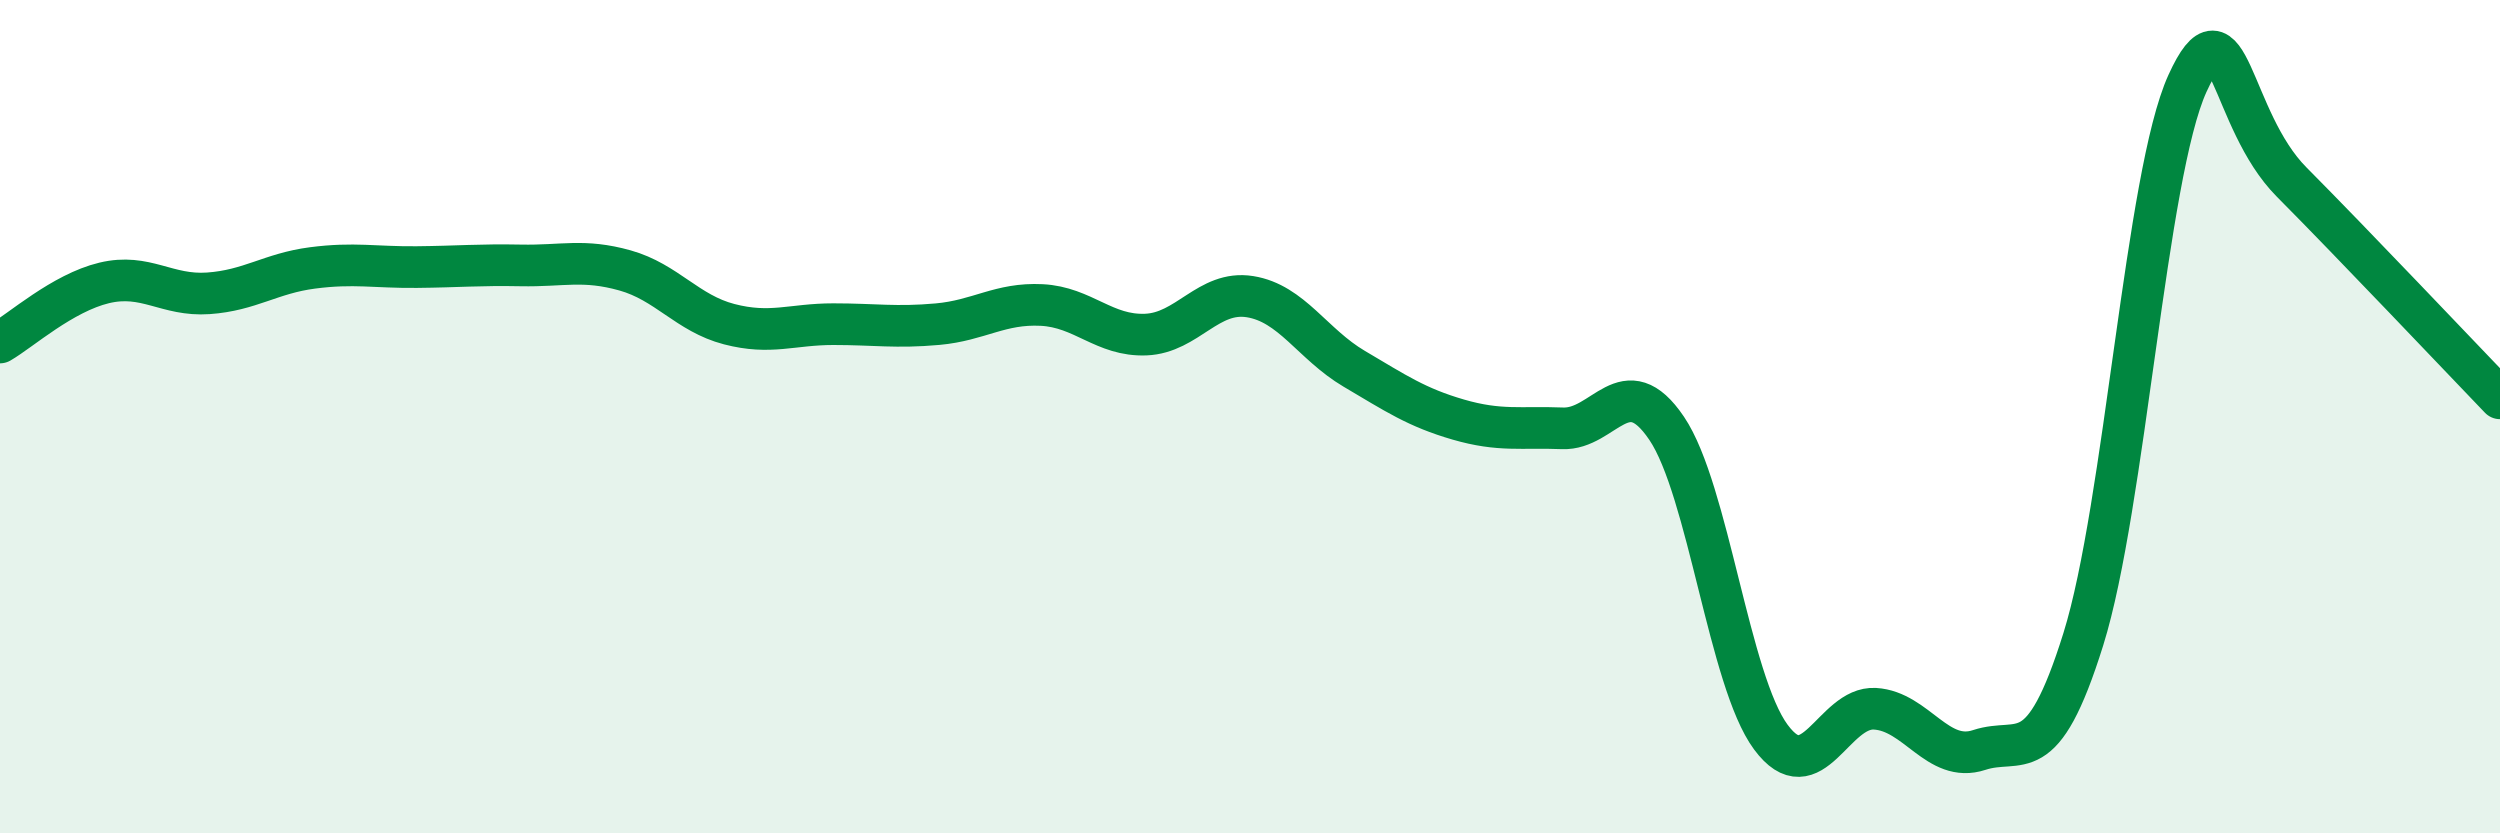
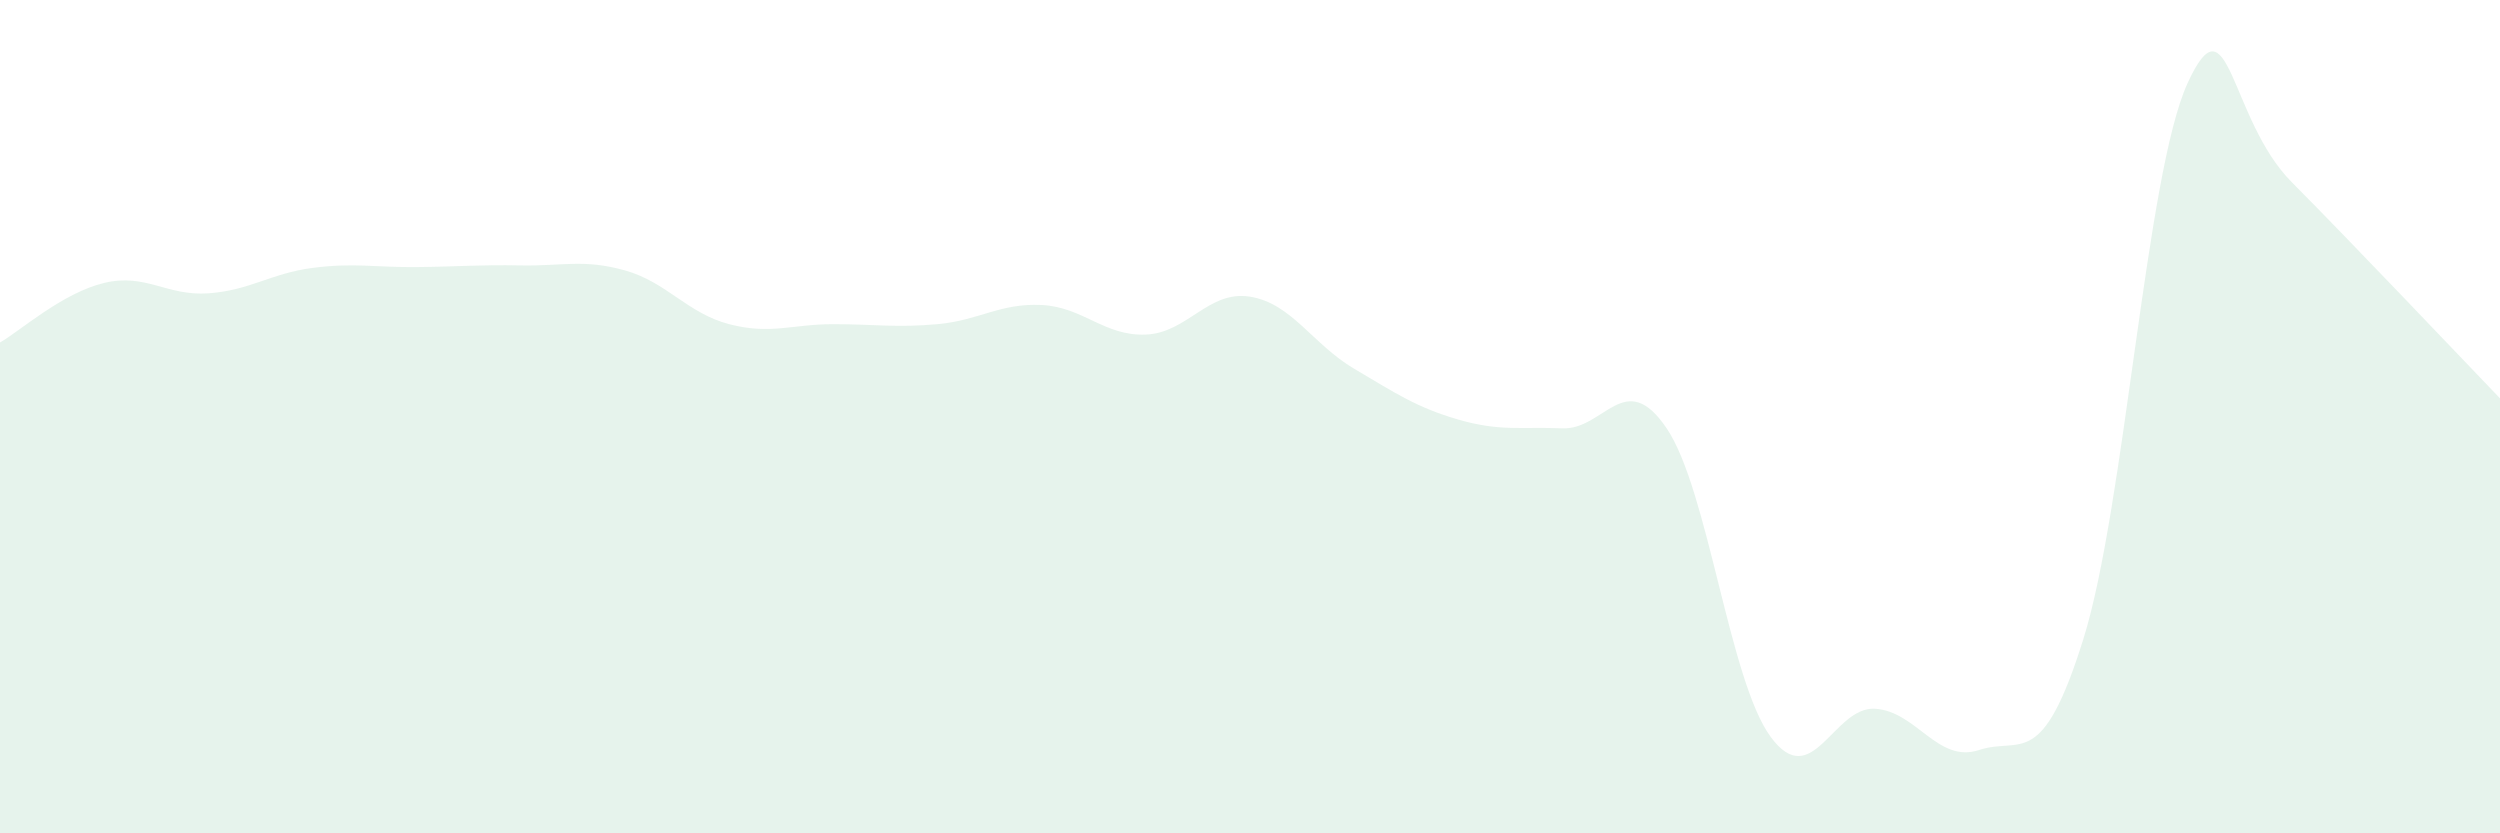
<svg xmlns="http://www.w3.org/2000/svg" width="60" height="20" viewBox="0 0 60 20">
  <path d="M 0,8.22 C 0.5,7.93 1.5,7.03 2.5,6.79 C 3.5,6.55 4,7.11 5,7.04 C 6,6.97 6.5,6.56 7.5,6.43 C 8.5,6.3 9,6.42 10,6.41 C 11,6.4 11.5,6.35 12.5,6.37 C 13.5,6.39 14,6.21 15,6.49 C 16,6.77 16.5,7.52 17.5,7.78 C 18.5,8.04 19,7.78 20,7.78 C 21,7.78 21.5,7.87 22.5,7.78 C 23.5,7.69 24,7.27 25,7.32 C 26,7.37 26.5,8.07 27.5,8.03 C 28.5,7.99 29,6.96 30,7.12 C 31,7.28 31.5,8.26 32.5,8.85 C 33.5,9.44 34,9.78 35,10.07 C 36,10.36 36.5,10.24 37.5,10.28 C 38.5,10.32 39,8.8 40,10.28 C 41,11.76 41.5,16.34 42.5,17.69 C 43.5,19.04 44,16.95 45,17.01 C 46,17.07 46.5,18.33 47.5,18 C 48.5,17.67 49,18.54 50,15.34 C 51,12.14 51.5,4.19 52.5,2 C 53.5,-0.19 53.5,2.86 55,4.37 C 56.5,5.88 59,8.52 60,9.56L60 20L0 20Z" fill="#008740" opacity="0.1" stroke-linecap="round" stroke-linejoin="round" />
-   <path d="M 0,8.22 C 0.5,7.93 1.5,7.03 2.5,6.79 C 3.5,6.55 4,7.11 5,7.04 C 6,6.97 6.5,6.56 7.5,6.43 C 8.5,6.3 9,6.42 10,6.41 C 11,6.4 11.5,6.35 12.5,6.37 C 13.5,6.39 14,6.21 15,6.49 C 16,6.77 16.5,7.52 17.5,7.78 C 18.5,8.04 19,7.78 20,7.78 C 21,7.78 21.5,7.87 22.5,7.78 C 23.5,7.69 24,7.27 25,7.32 C 26,7.37 26.5,8.07 27.5,8.03 C 28.5,7.99 29,6.96 30,7.12 C 31,7.28 31.5,8.26 32.5,8.85 C 33.5,9.44 34,9.78 35,10.07 C 36,10.36 36.5,10.24 37.5,10.28 C 38.5,10.32 39,8.8 40,10.28 C 41,11.76 41.5,16.34 42.5,17.69 C 43.5,19.04 44,16.95 45,17.01 C 46,17.07 46.5,18.33 47.5,18 C 48.5,17.67 49,18.54 50,15.34 C 51,12.14 51.5,4.19 52.5,2 C 53.5,-0.19 53.5,2.86 55,4.37 C 56.5,5.88 59,8.52 60,9.56" stroke="#008740" stroke-width="1" fill="none" stroke-linecap="round" stroke-linejoin="round" />
</svg>